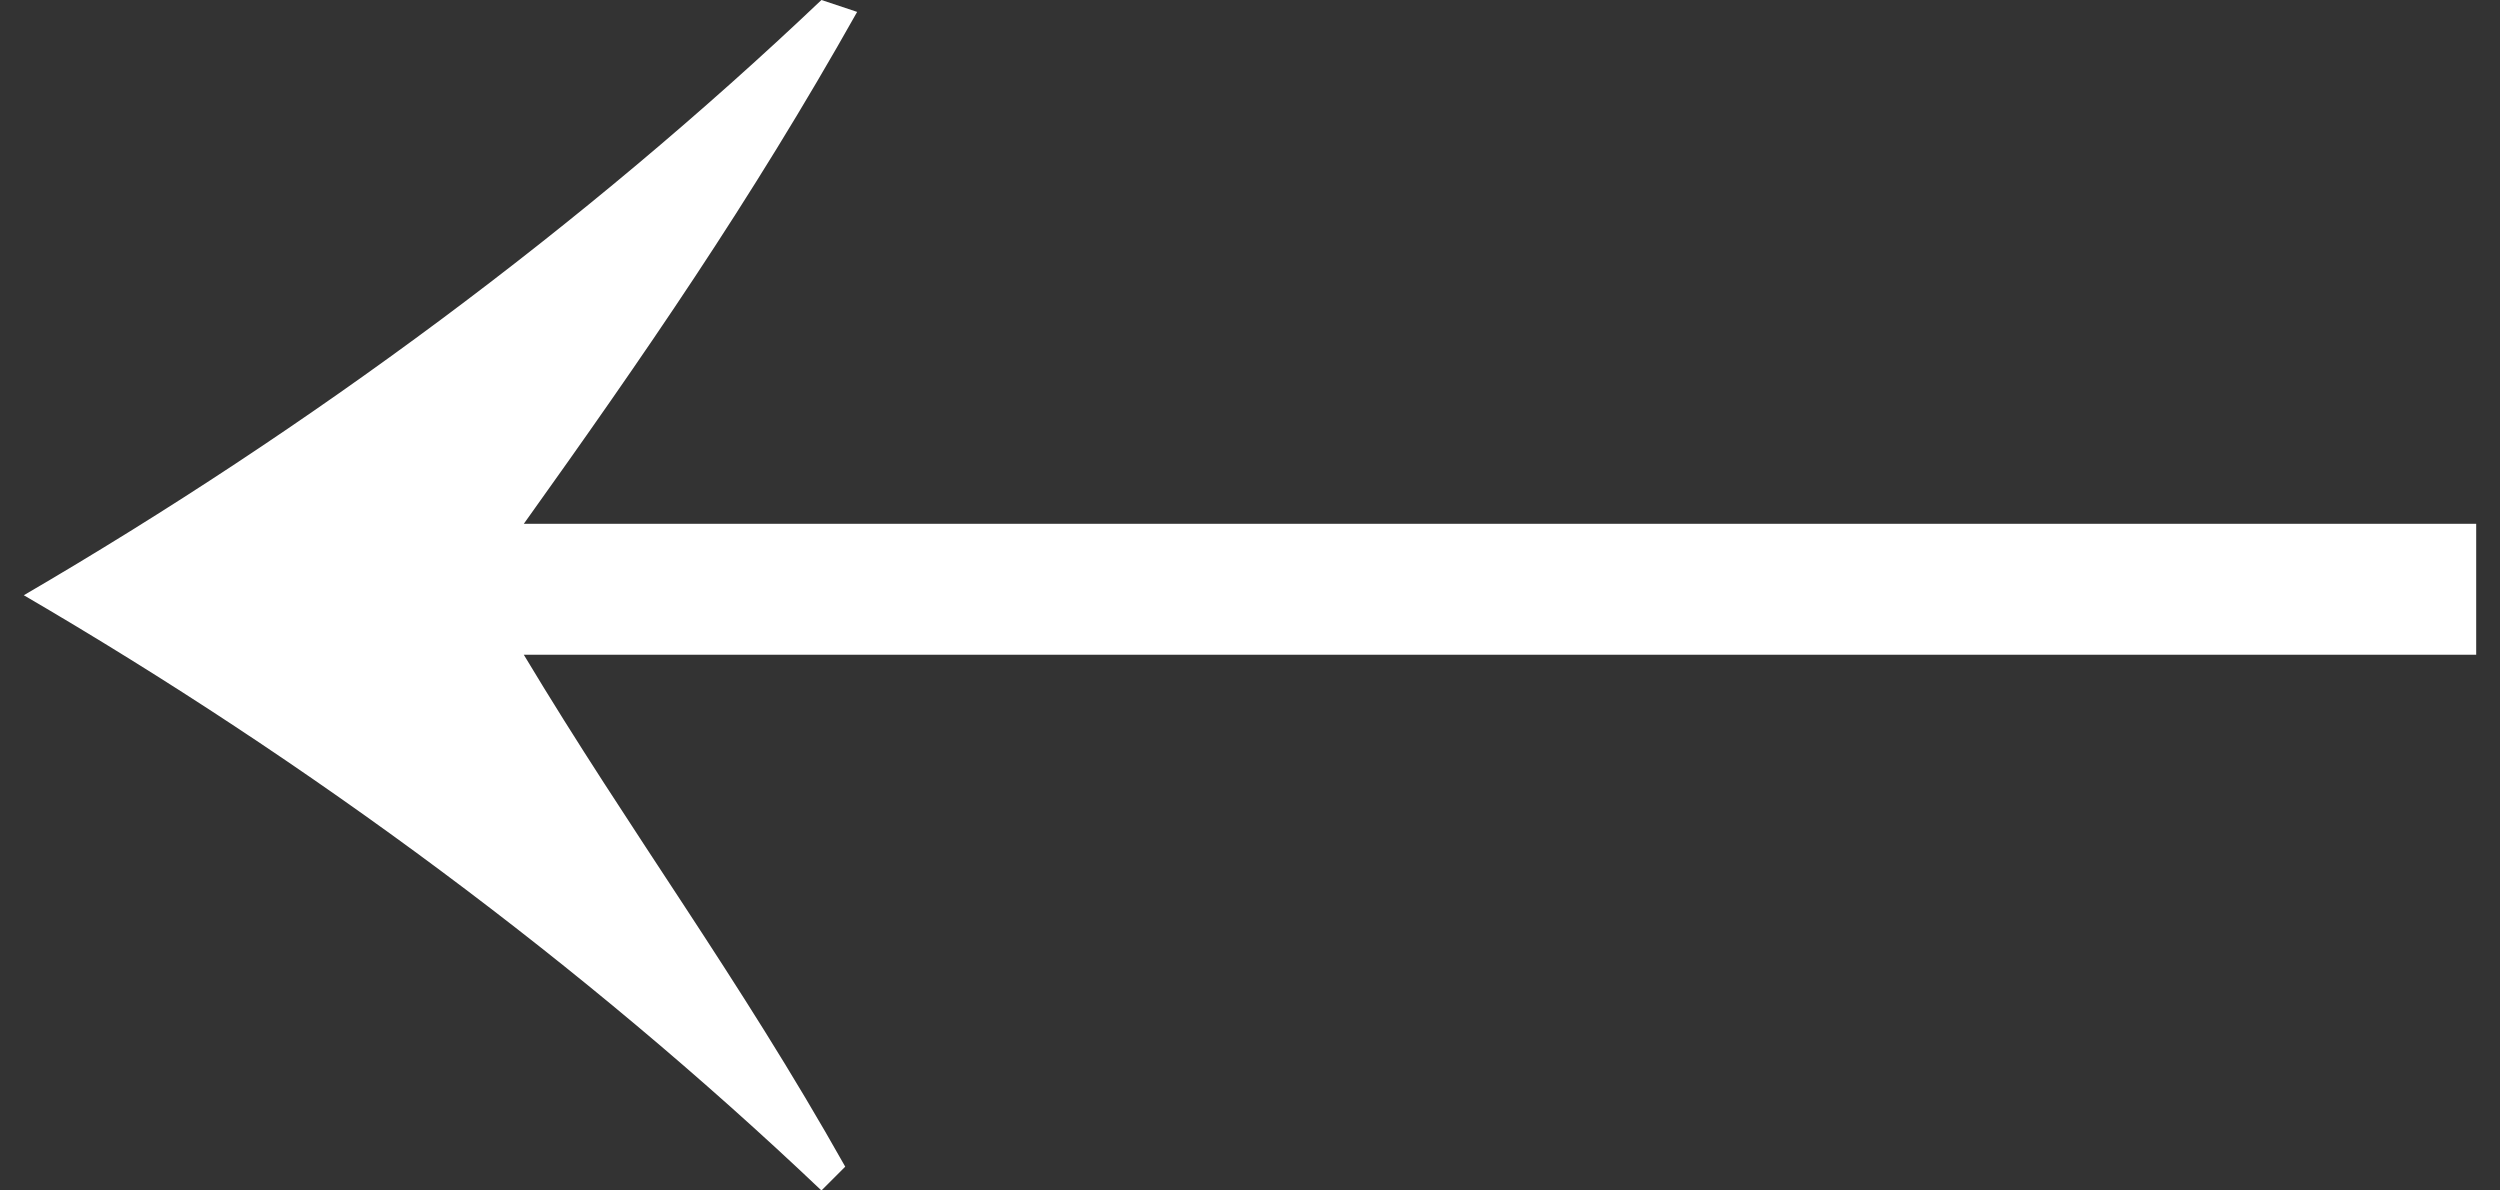
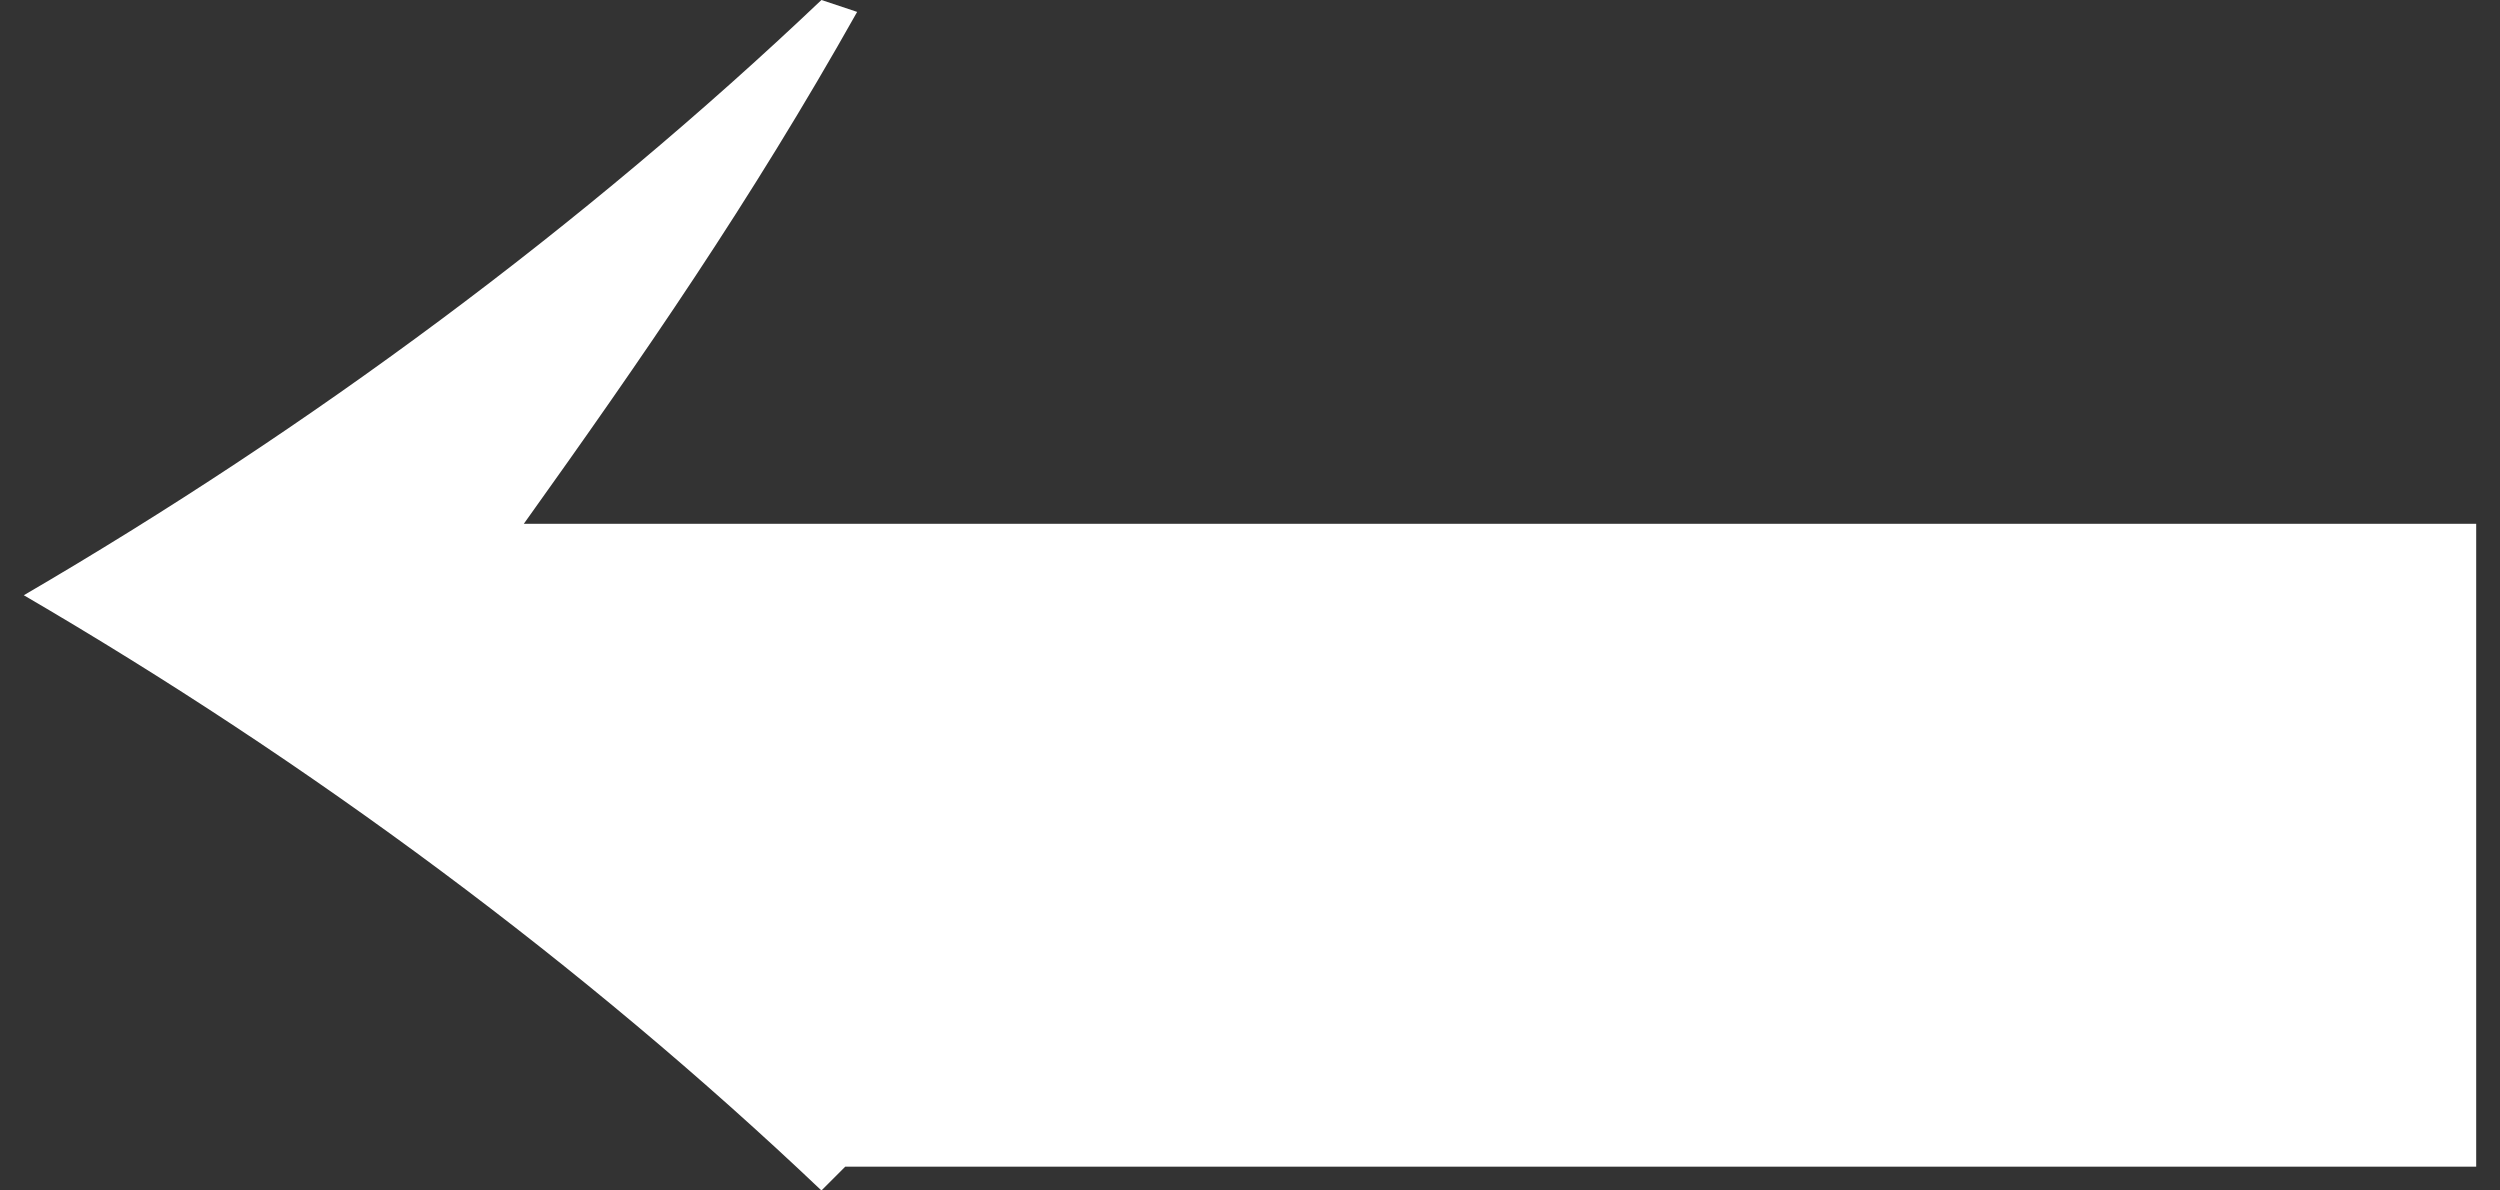
<svg xmlns="http://www.w3.org/2000/svg" version="1.1" id="レイヤー_1" x="0px" y="0px" viewBox="0 0 21 10" style="enable-background:new 0 0 21 10;" xml:space="preserve">
  <rect x="0" y="0" width="21" height="10" fill="#333333" stroke="none" />
  <style type="text/css">
	.st0{fill:#FFFFFF;}
</style>
  <g transform="matrix(1, 0, 0, 1, 0, 0)">
-     <path id="パス_203-2" class="st0" d="M20.8,5.5V4.4H4.4c1-1.4,1.9-2.7,2.8-4.3L6.9,0C4.9,1.9,2.6,3.6,0.2,5   c2.4,1.4,4.7,3.1,6.7,5l0.2-0.2C6.2,8.2,5.3,7,4.4,5.5H20.8z" />
+     <path id="パス_203-2" class="st0" d="M20.8,5.5V4.4H4.4c1-1.4,1.9-2.7,2.8-4.3L6.9,0C4.9,1.9,2.6,3.6,0.2,5   c2.4,1.4,4.7,3.1,6.7,5l0.2-0.2H20.8z" />
  </g>
</svg>